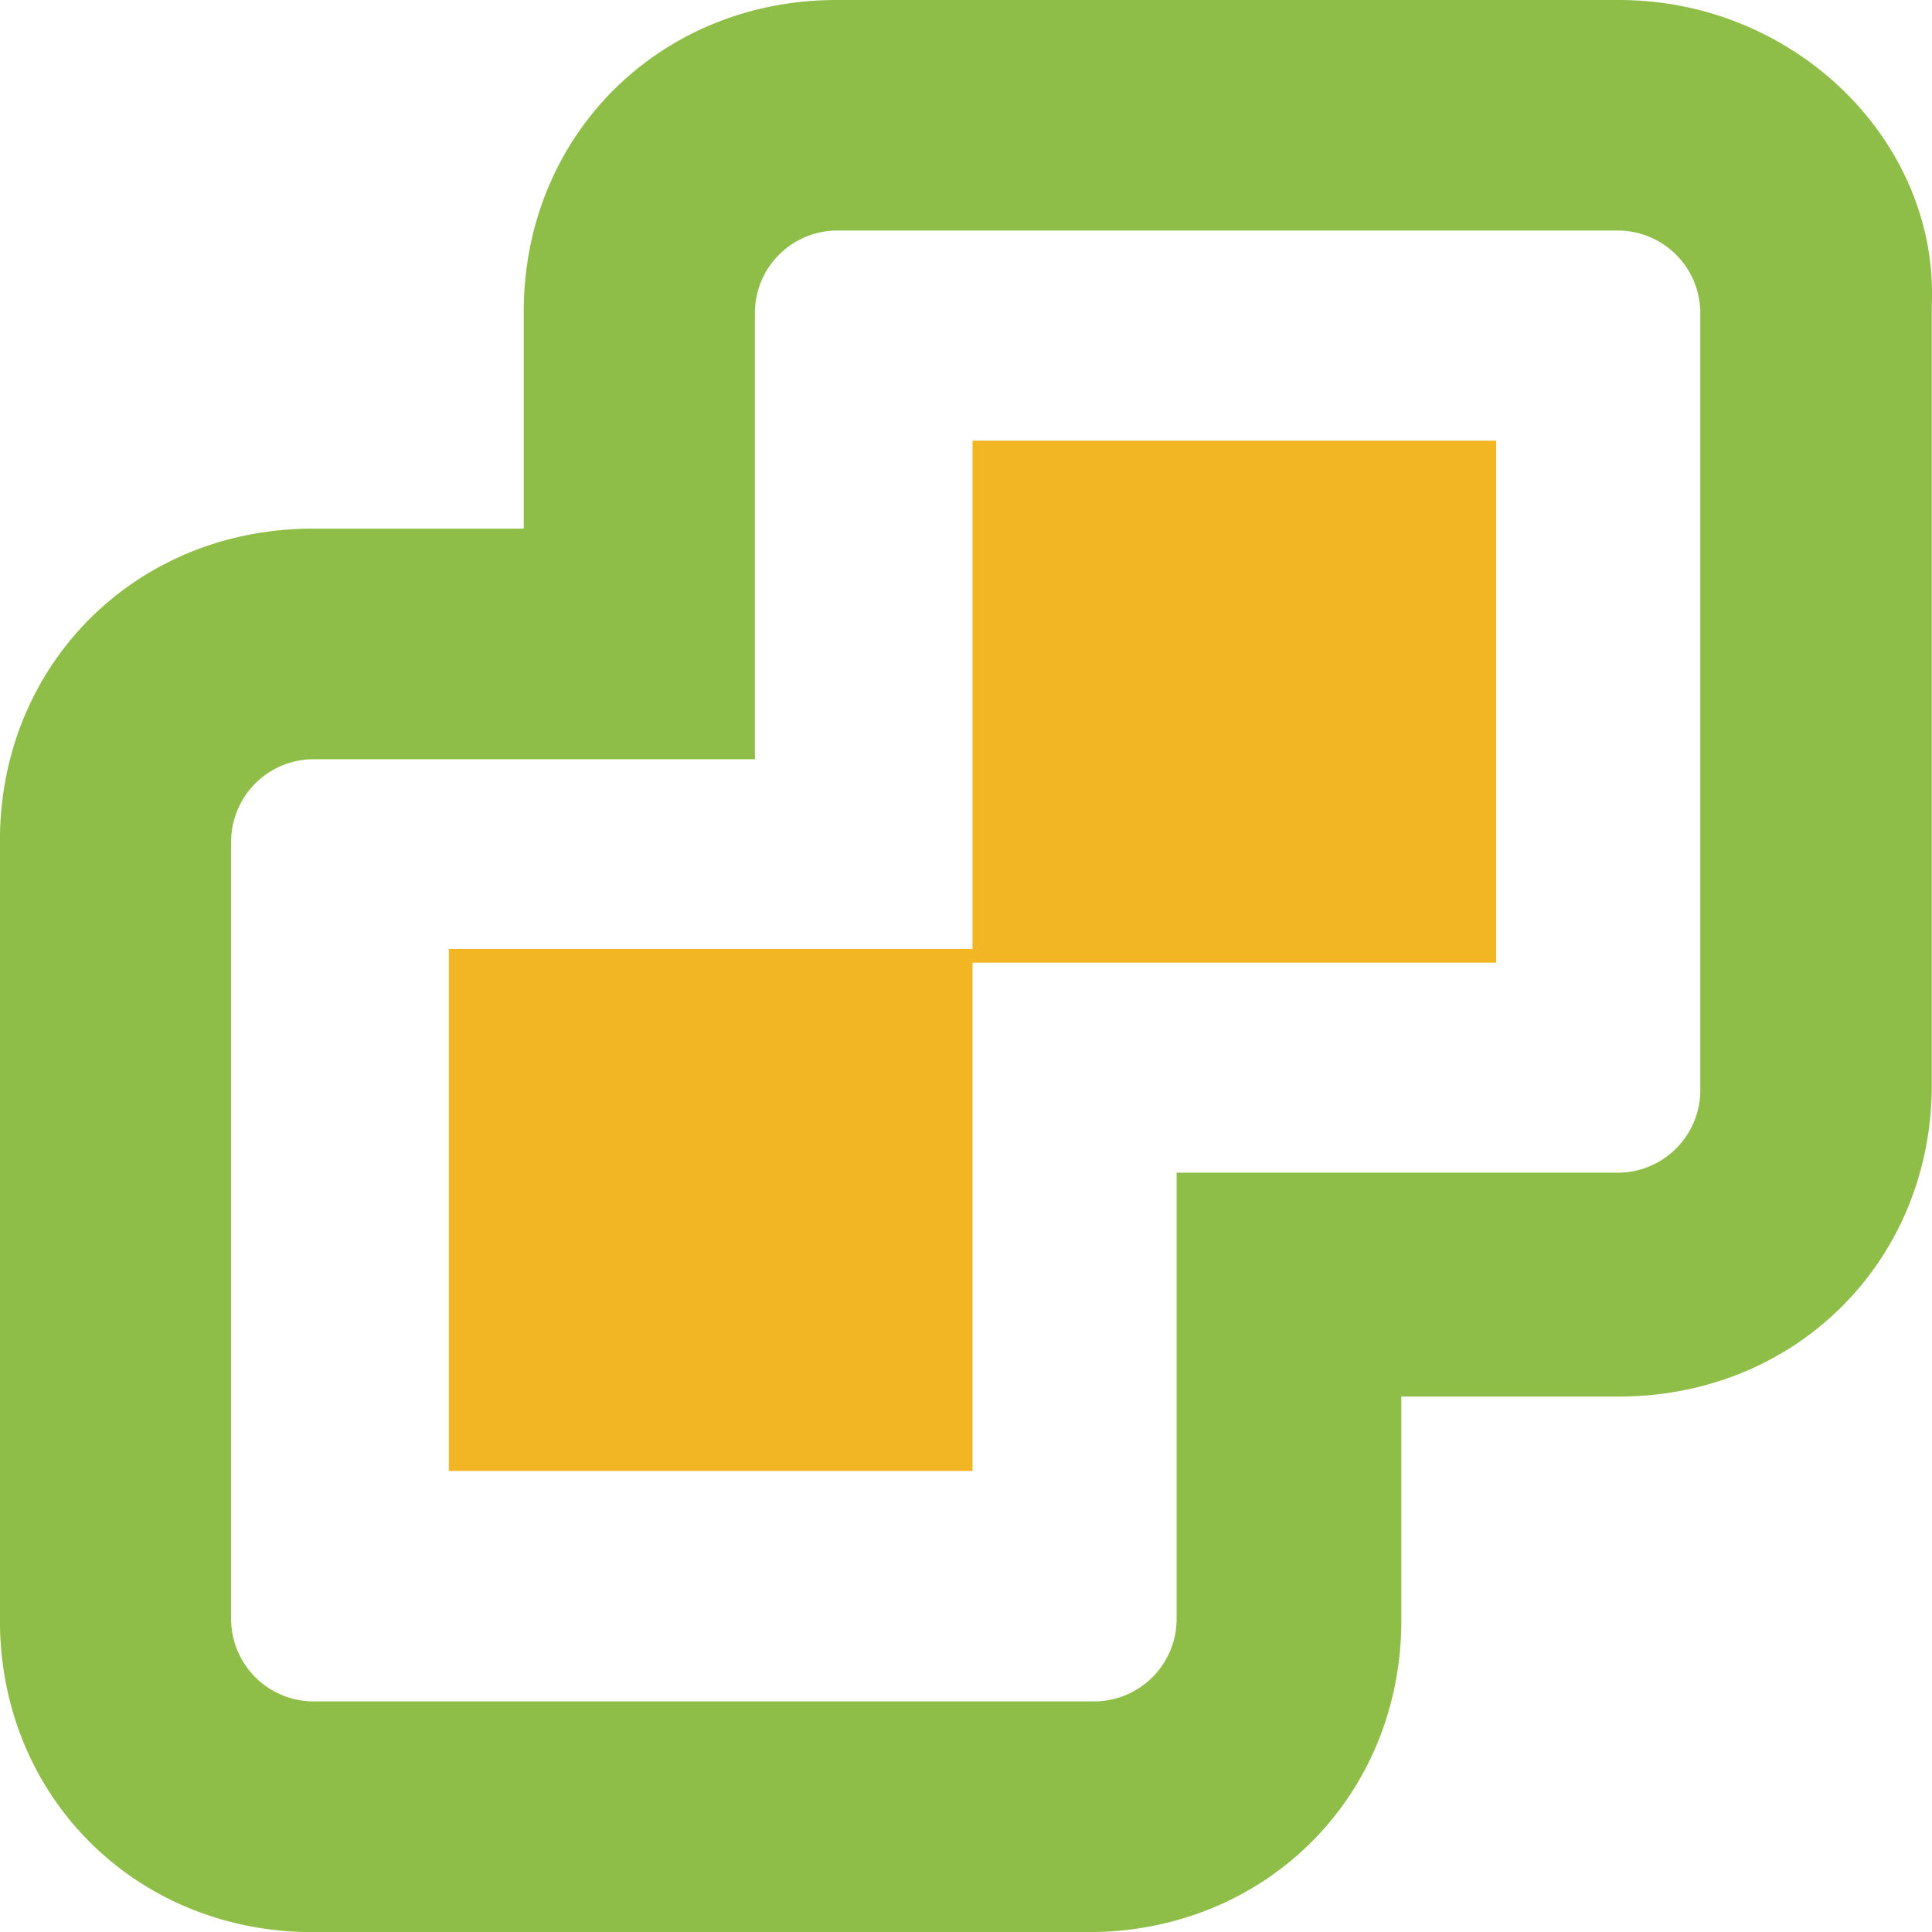
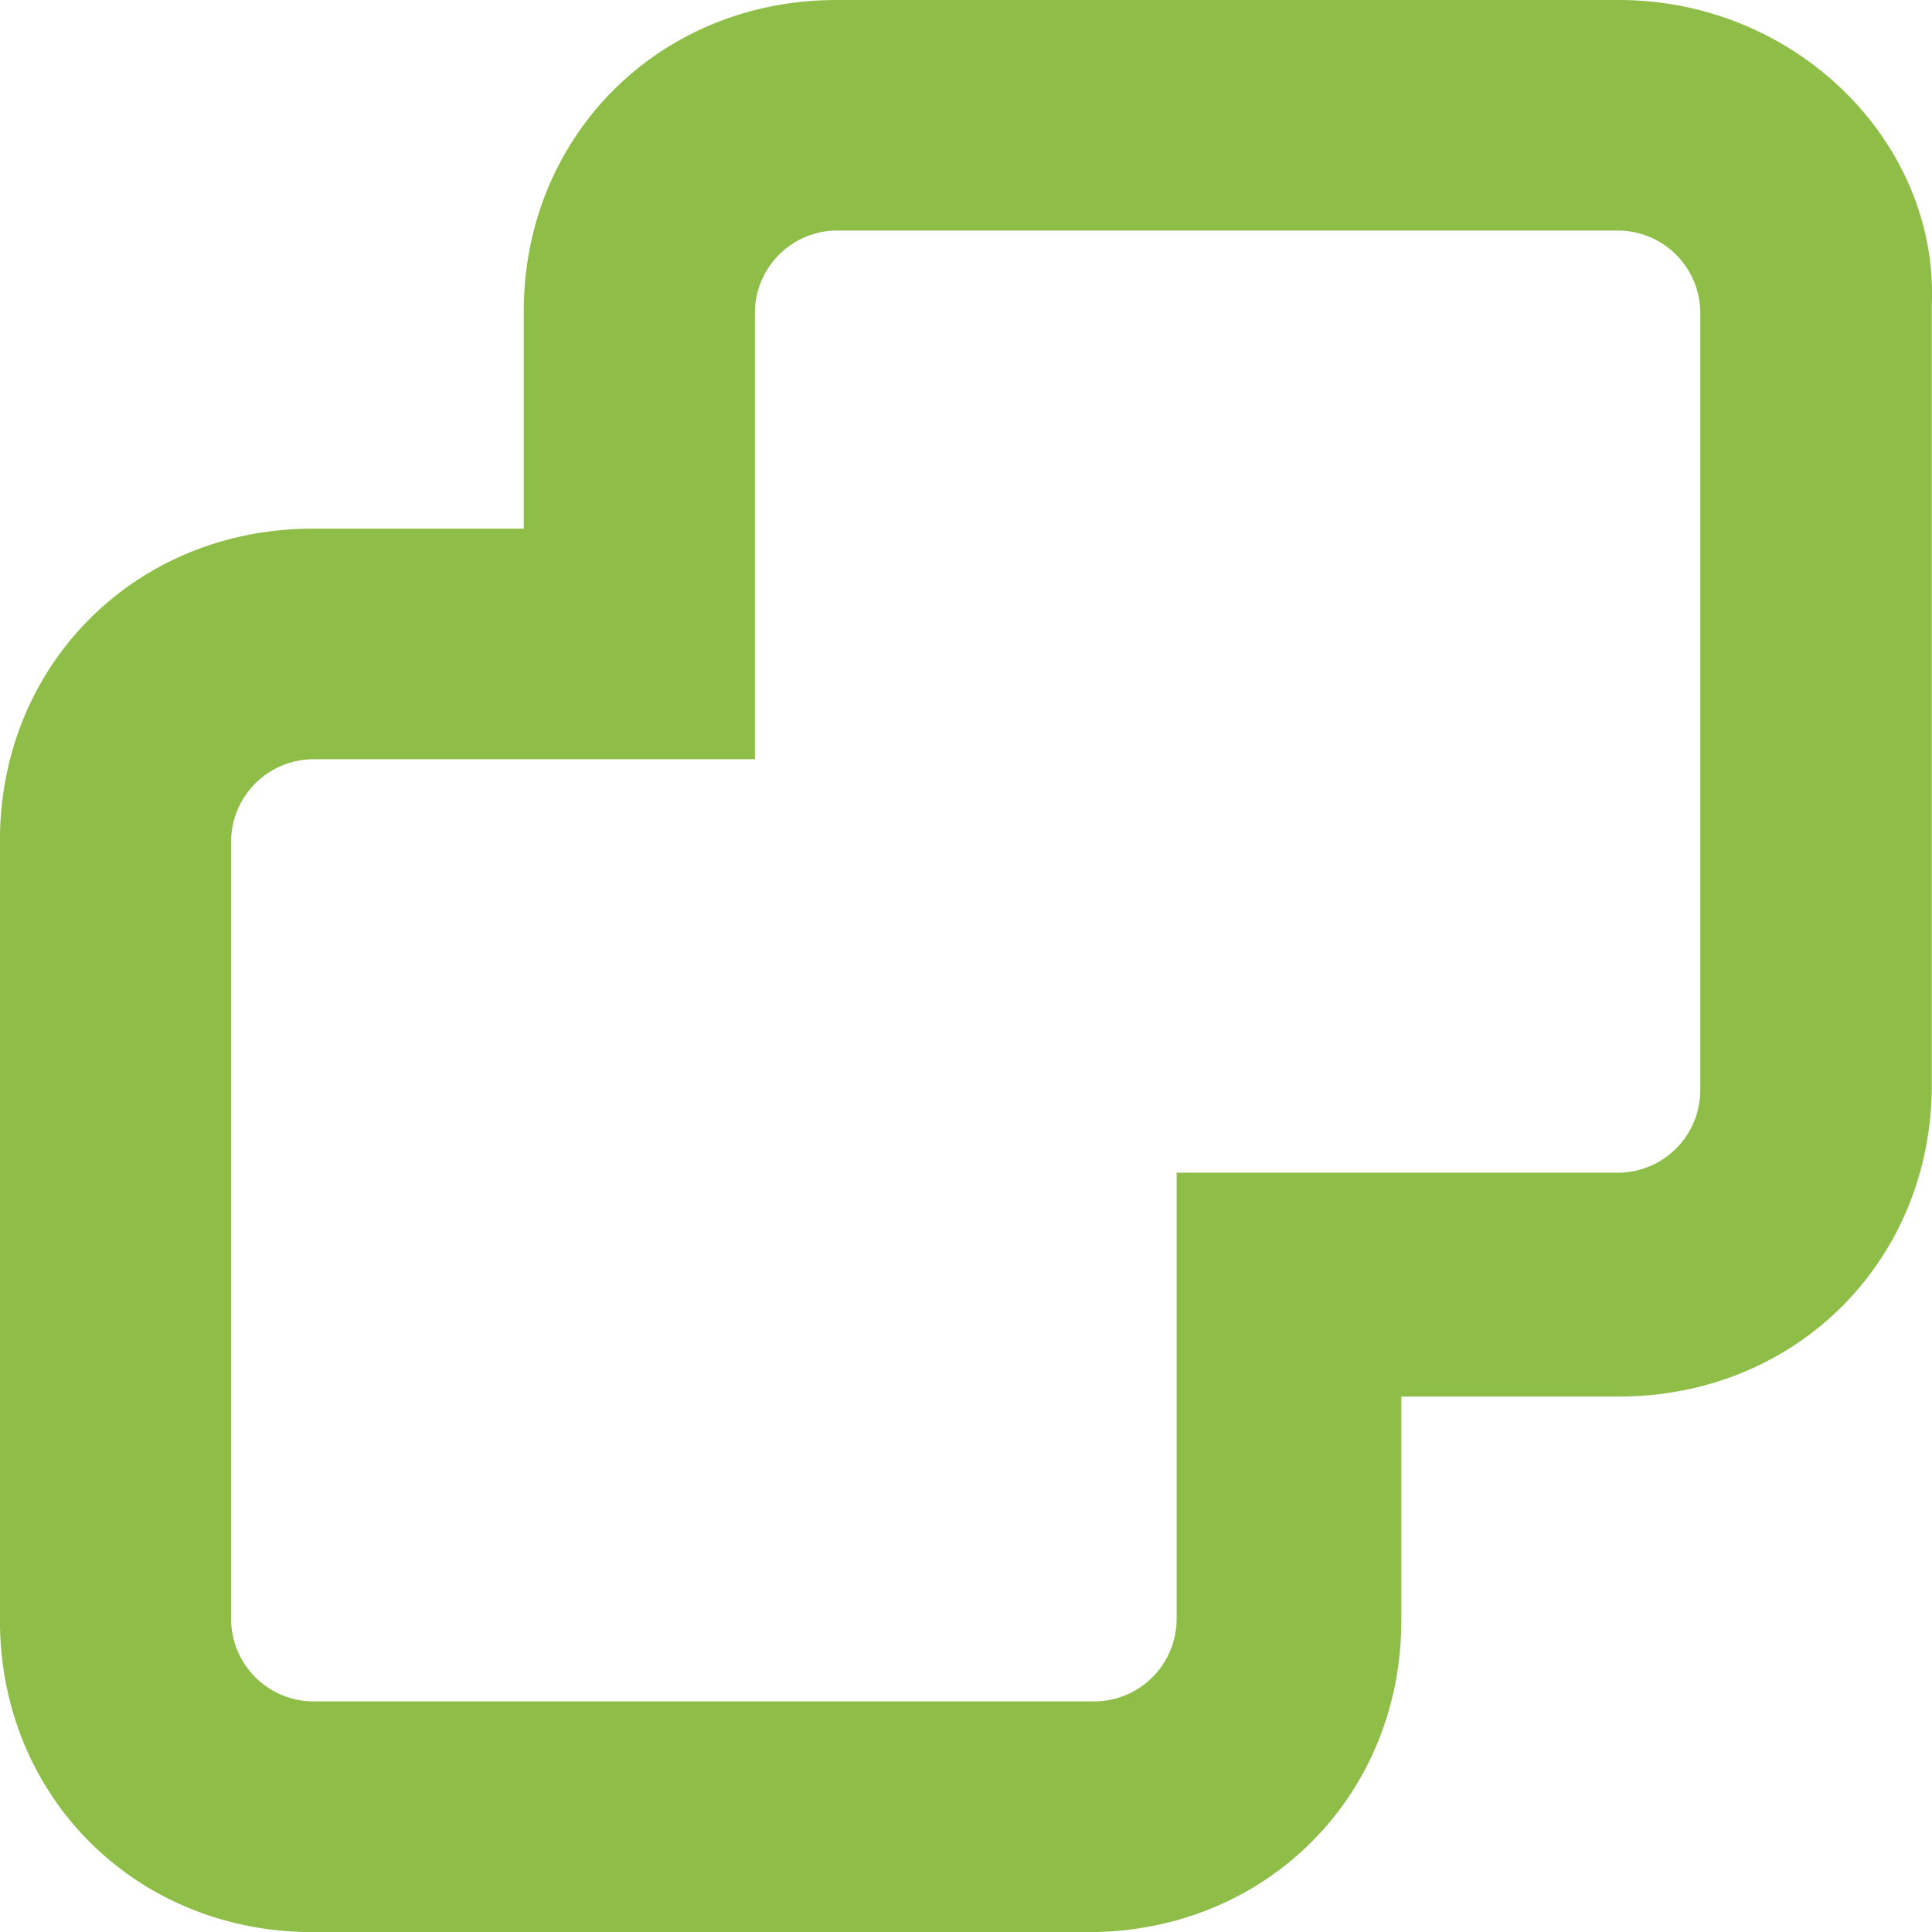
<svg xmlns="http://www.w3.org/2000/svg" id="图层_1" data-name="图层 1" viewBox="0 0 294.67 294.69">
  <defs>
    <style>.cls-1{fill:#8fbe48;}.cls-2{fill:#f2b624;}</style>
  </defs>
  <title>exsi</title>
-   <path class="cls-1" d="M249.58,2.65H130.27c-27,0-47.72,20.69-47.72,47.53v33.1H50.38c-27,0-47.72,20.71-47.72,47.57V249.79c0,26.87,20.73,47.55,47.72,47.55H168.66c27,0,47.74-20.69,47.74-47.55V215.65h33.19c27,0,47.72-20.69,47.72-47.57V49.17c1.06-24.83-20.73-46.52-47.72-46.52h0ZM262,169.13a12.6,12.6,0,0,1-12.44,12.38H182.13v68.24a12.6,12.6,0,0,1-12.44,12.4H50.38a12.6,12.6,0,0,1-12.46-12.4V130.87a12.6,12.6,0,0,1,12.46-12.42h67.43V50.19a12.58,12.58,0,0,1,12.46-12.38H249.58A12.6,12.6,0,0,1,262,50.19V169.13h0Z" transform="translate(-2.67 -2.65)" />
-   <path class="cls-2" d="M151,69.86v77.53H71.13V227H151V149.48h79.87V69.86H151Z" transform="translate(-2.67 -2.65)" />
+   <path class="cls-1" d="M249.58,2.65H130.27c-27,0-47.72,20.69-47.72,47.53v33.1H50.38c-27,0-47.72,20.71-47.72,47.57V249.79c0,26.87,20.73,47.55,47.72,47.55H168.66c27,0,47.74-20.69,47.74-47.55V215.65h33.19c27,0,47.72-20.69,47.72-47.57V49.17c1.06-24.83-20.73-46.52-47.72-46.52h0ZM262,169.13a12.6,12.6,0,0,1-12.44,12.38H182.13v68.24a12.6,12.6,0,0,1-12.44,12.4H50.38a12.6,12.6,0,0,1-12.46-12.4V130.87a12.6,12.6,0,0,1,12.46-12.42h67.43V50.19a12.58,12.58,0,0,1,12.46-12.38H249.58A12.6,12.6,0,0,1,262,50.19V169.13Z" transform="translate(-2.67 -2.65)" />
</svg>